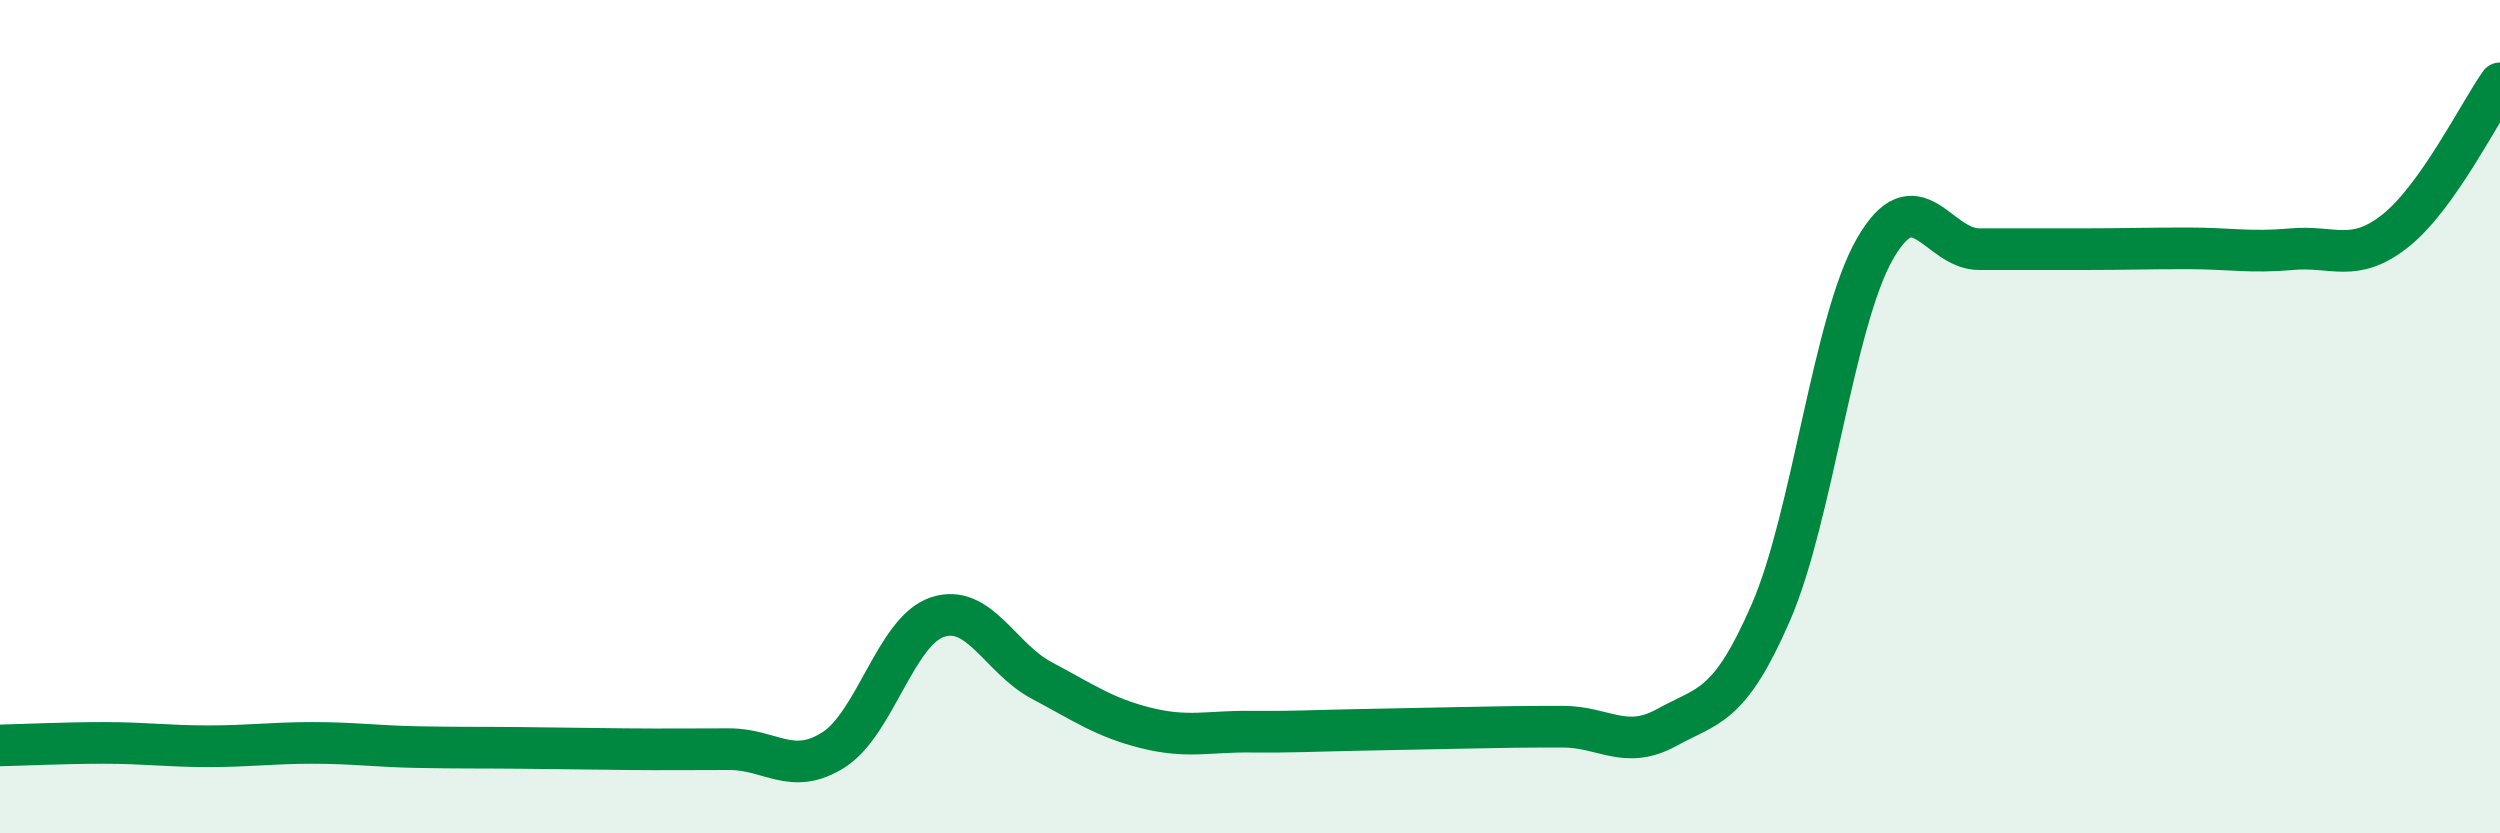
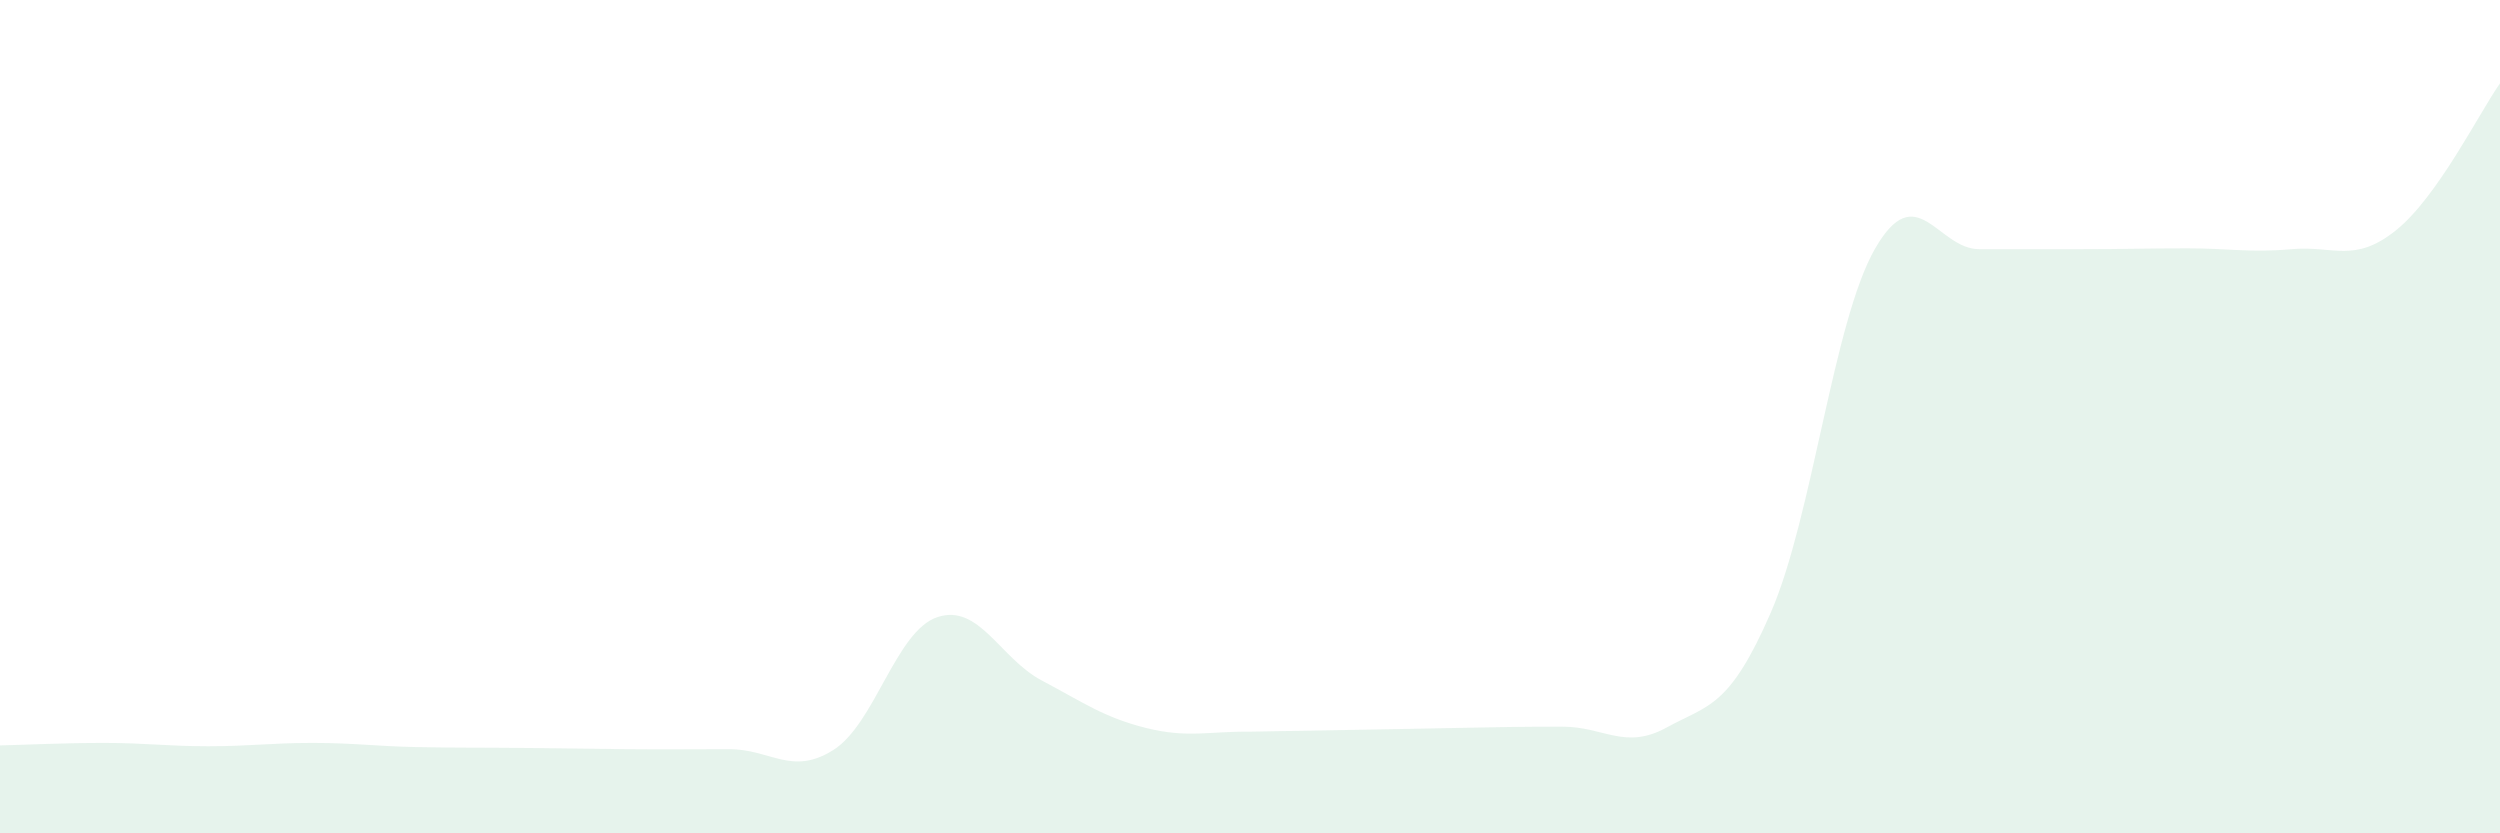
<svg xmlns="http://www.w3.org/2000/svg" width="60" height="20" viewBox="0 0 60 20">
-   <path d="M 0,17.89 C 0.5,17.88 1.5,17.83 2.5,17.83 C 3.5,17.83 4,17.91 5,17.91 C 6,17.91 6.5,17.83 7.5,17.83 C 8.5,17.83 9,17.91 10,17.93 C 11,17.95 11.5,17.94 12.5,17.95 C 13.5,17.96 14,17.97 15,17.98 C 16,17.99 16.5,17.98 17.5,17.98 C 18.5,17.98 19,18.63 20,18 C 21,17.37 21.5,15.14 22.5,14.81 C 23.5,14.48 24,15.8 25,16.33 C 26,16.86 26.5,17.22 27.5,17.47 C 28.5,17.72 29,17.55 30,17.56 C 31,17.57 31.5,17.54 32.5,17.52 C 33.5,17.5 34,17.49 35,17.47 C 36,17.45 36.5,17.44 37.5,17.44 C 38.5,17.44 39,18.01 40,17.46 C 41,16.91 41.5,17 42.5,14.7 C 43.5,12.4 44,7.71 45,5.97 C 46,4.23 46.5,5.98 47.5,5.98 C 48.5,5.98 49,5.98 50,5.98 C 51,5.98 51.5,5.96 52.5,5.96 C 53.5,5.96 54,6.07 55,5.98 C 56,5.89 56.5,6.33 57.5,5.53 C 58.5,4.73 59.5,2.71 60,2L60 20L0 20Z" fill="#008740" opacity="0.1" stroke-linecap="round" stroke-linejoin="round" />
-   <path d="M 0,17.89 C 0.5,17.88 1.5,17.83 2.5,17.83 C 3.5,17.83 4,17.91 5,17.91 C 6,17.91 6.5,17.83 7.5,17.83 C 8.5,17.83 9,17.91 10,17.93 C 11,17.95 11.5,17.94 12.5,17.95 C 13.5,17.96 14,17.97 15,17.98 C 16,17.99 16.5,17.98 17.5,17.98 C 18.5,17.98 19,18.63 20,18 C 21,17.37 21.5,15.14 22.5,14.81 C 23.5,14.48 24,15.8 25,16.33 C 26,16.86 26.5,17.22 27.5,17.47 C 28.5,17.72 29,17.55 30,17.56 C 31,17.57 31.5,17.54 32.5,17.52 C 33.5,17.5 34,17.49 35,17.47 C 36,17.45 36.5,17.44 37.5,17.44 C 38.5,17.44 39,18.01 40,17.46 C 41,16.91 41.5,17 42.5,14.7 C 43.5,12.4 44,7.71 45,5.97 C 46,4.23 46.5,5.98 47.5,5.98 C 48.5,5.98 49,5.98 50,5.98 C 51,5.98 51.5,5.96 52.5,5.96 C 53.5,5.96 54,6.07 55,5.98 C 56,5.89 56.5,6.33 57.5,5.53 C 58.5,4.73 59.5,2.71 60,2" stroke="#008740" stroke-width="1" fill="none" stroke-linecap="round" stroke-linejoin="round" />
+   <path d="M 0,17.89 C 0.5,17.88 1.5,17.83 2.5,17.83 C 3.5,17.83 4,17.91 5,17.91 C 6,17.91 6.5,17.83 7.5,17.83 C 8.5,17.83 9,17.91 10,17.93 C 11,17.95 11.5,17.94 12.5,17.95 C 13.5,17.96 14,17.97 15,17.98 C 16,17.99 16.5,17.98 17.5,17.98 C 18.5,17.98 19,18.63 20,18 C 21,17.37 21.5,15.14 22.5,14.81 C 23.5,14.48 24,15.8 25,16.33 C 26,16.86 26.5,17.22 27.5,17.47 C 28.5,17.72 29,17.55 30,17.56 C 33.5,17.5 34,17.49 35,17.47 C 36,17.45 36.5,17.44 37.5,17.44 C 38.5,17.44 39,18.01 40,17.46 C 41,16.91 41.5,17 42.5,14.7 C 43.5,12.4 44,7.71 45,5.97 C 46,4.23 46.5,5.98 47.5,5.98 C 48.5,5.98 49,5.98 50,5.98 C 51,5.98 51.5,5.96 52.5,5.96 C 53.5,5.96 54,6.07 55,5.98 C 56,5.89 56.5,6.33 57.5,5.53 C 58.5,4.73 59.5,2.71 60,2L60 20L0 20Z" fill="#008740" opacity="0.1" stroke-linecap="round" stroke-linejoin="round" />
</svg>